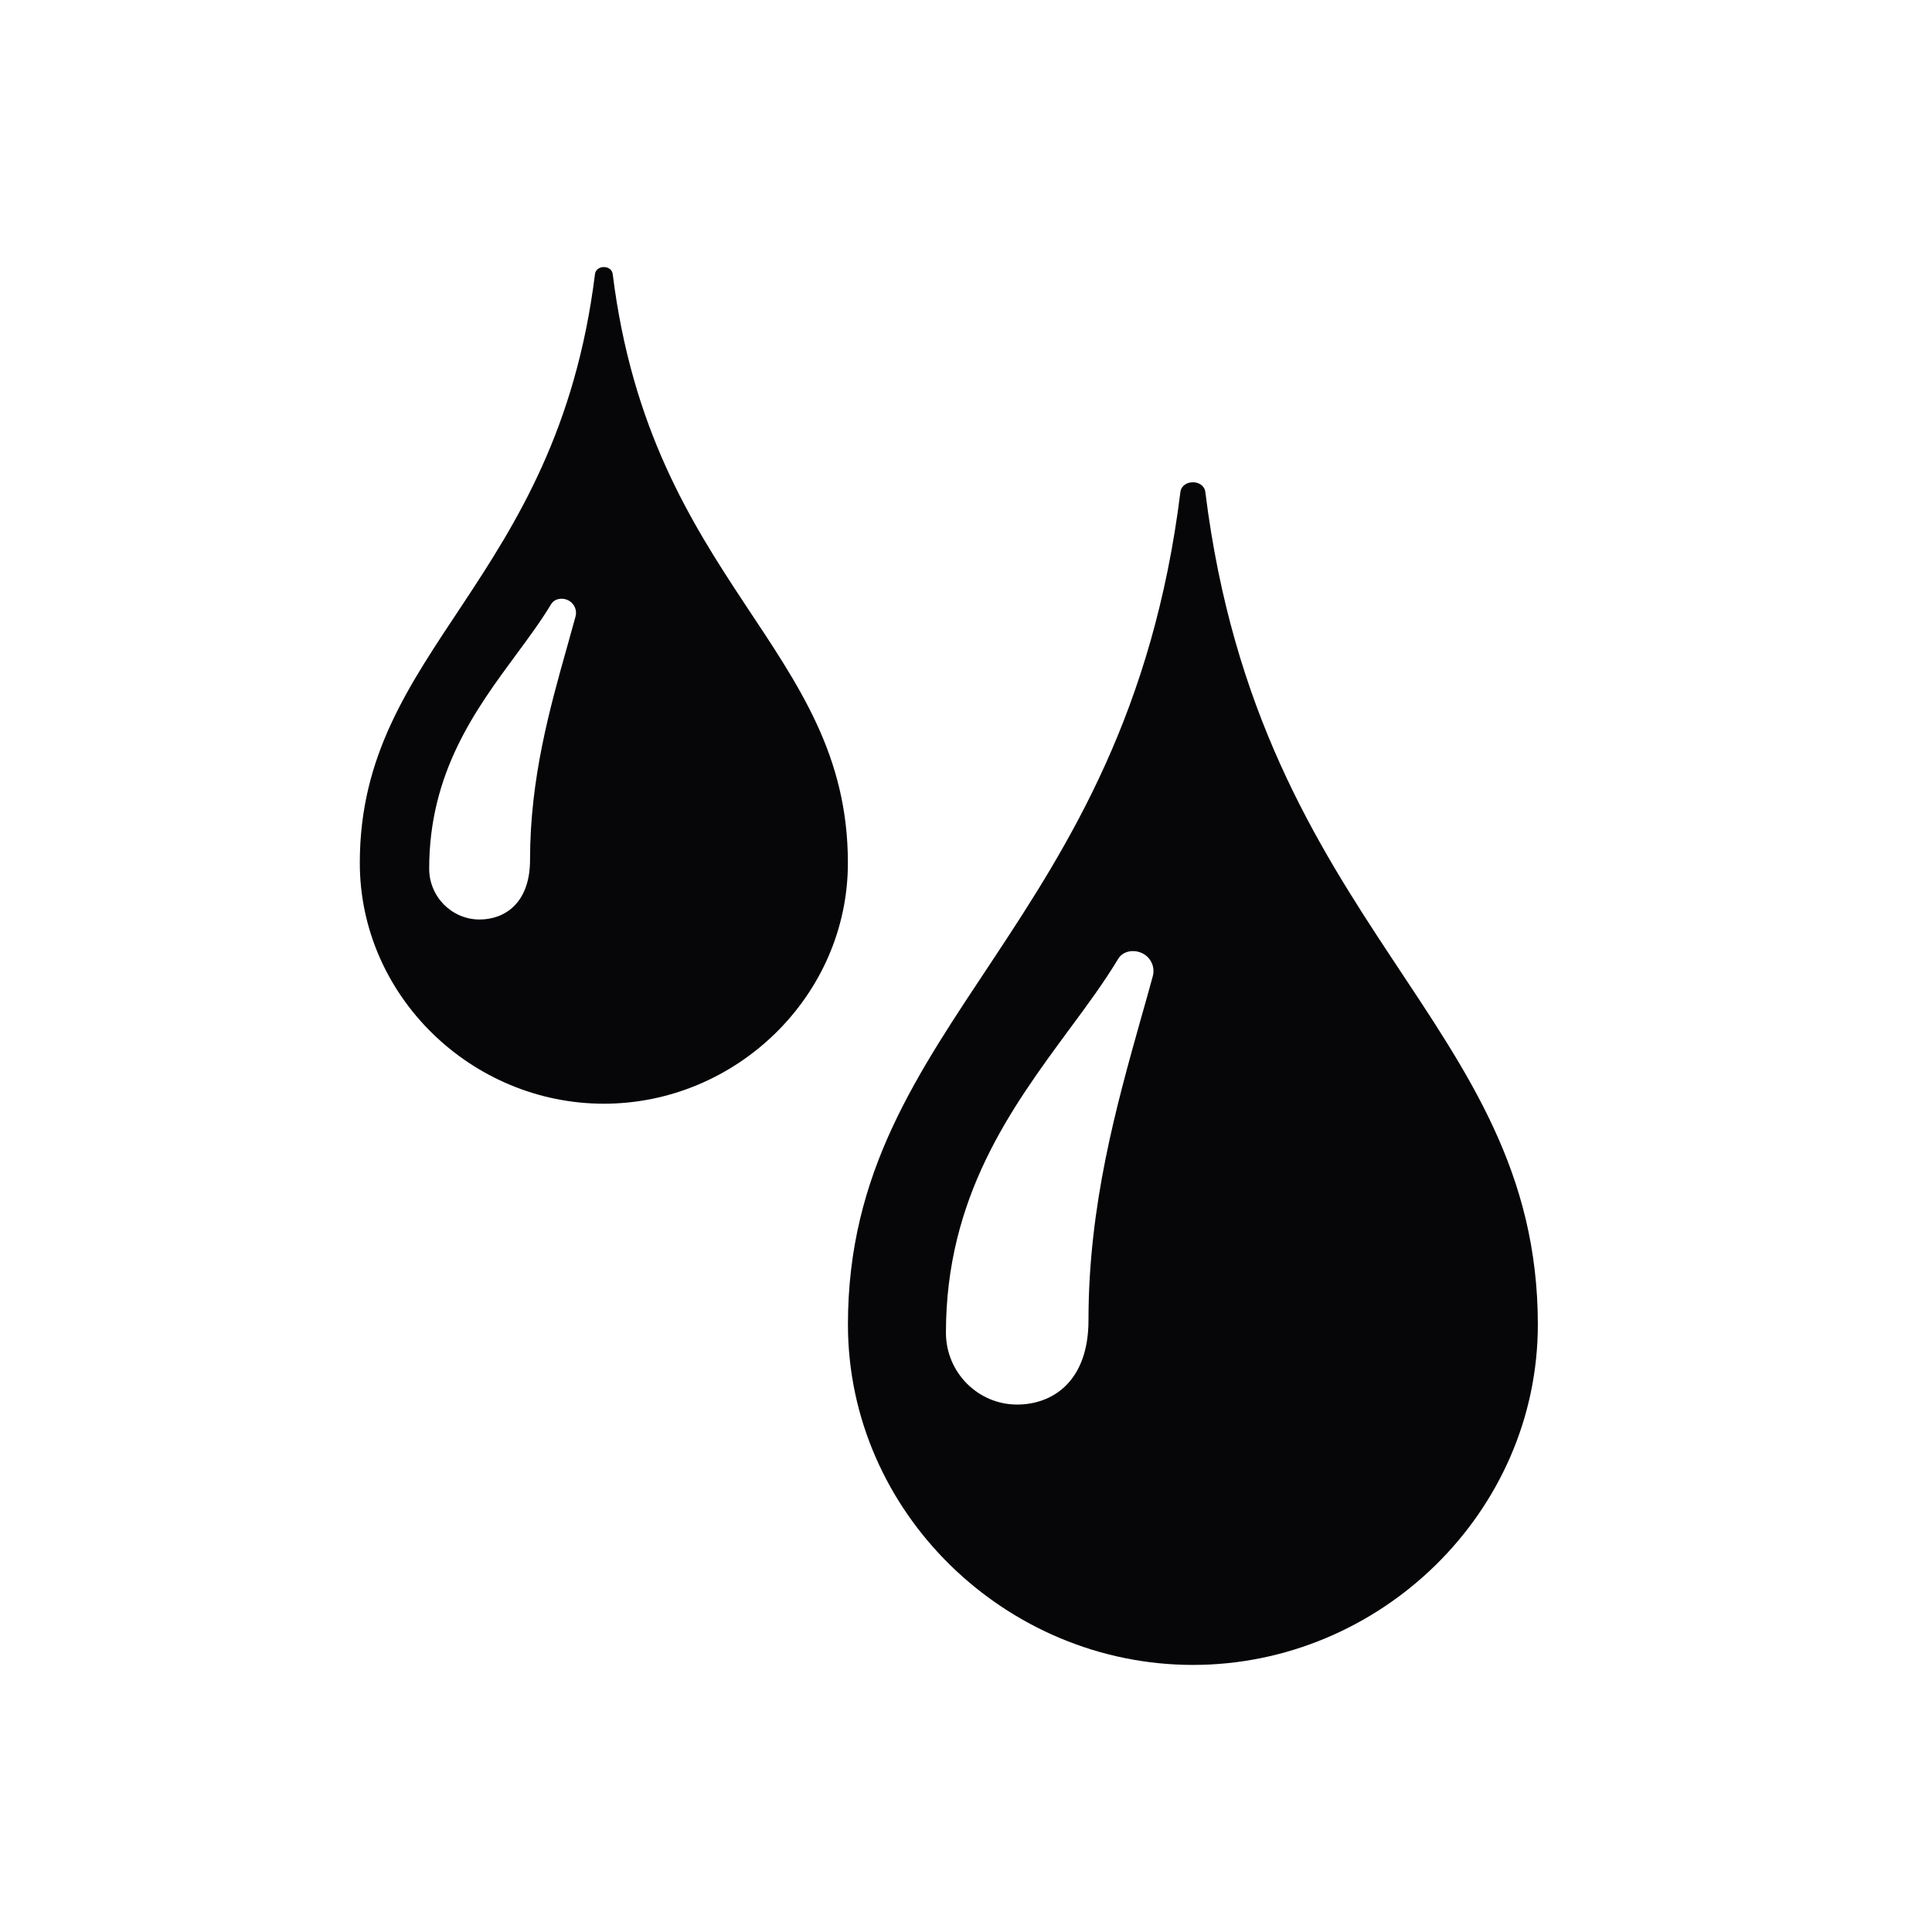
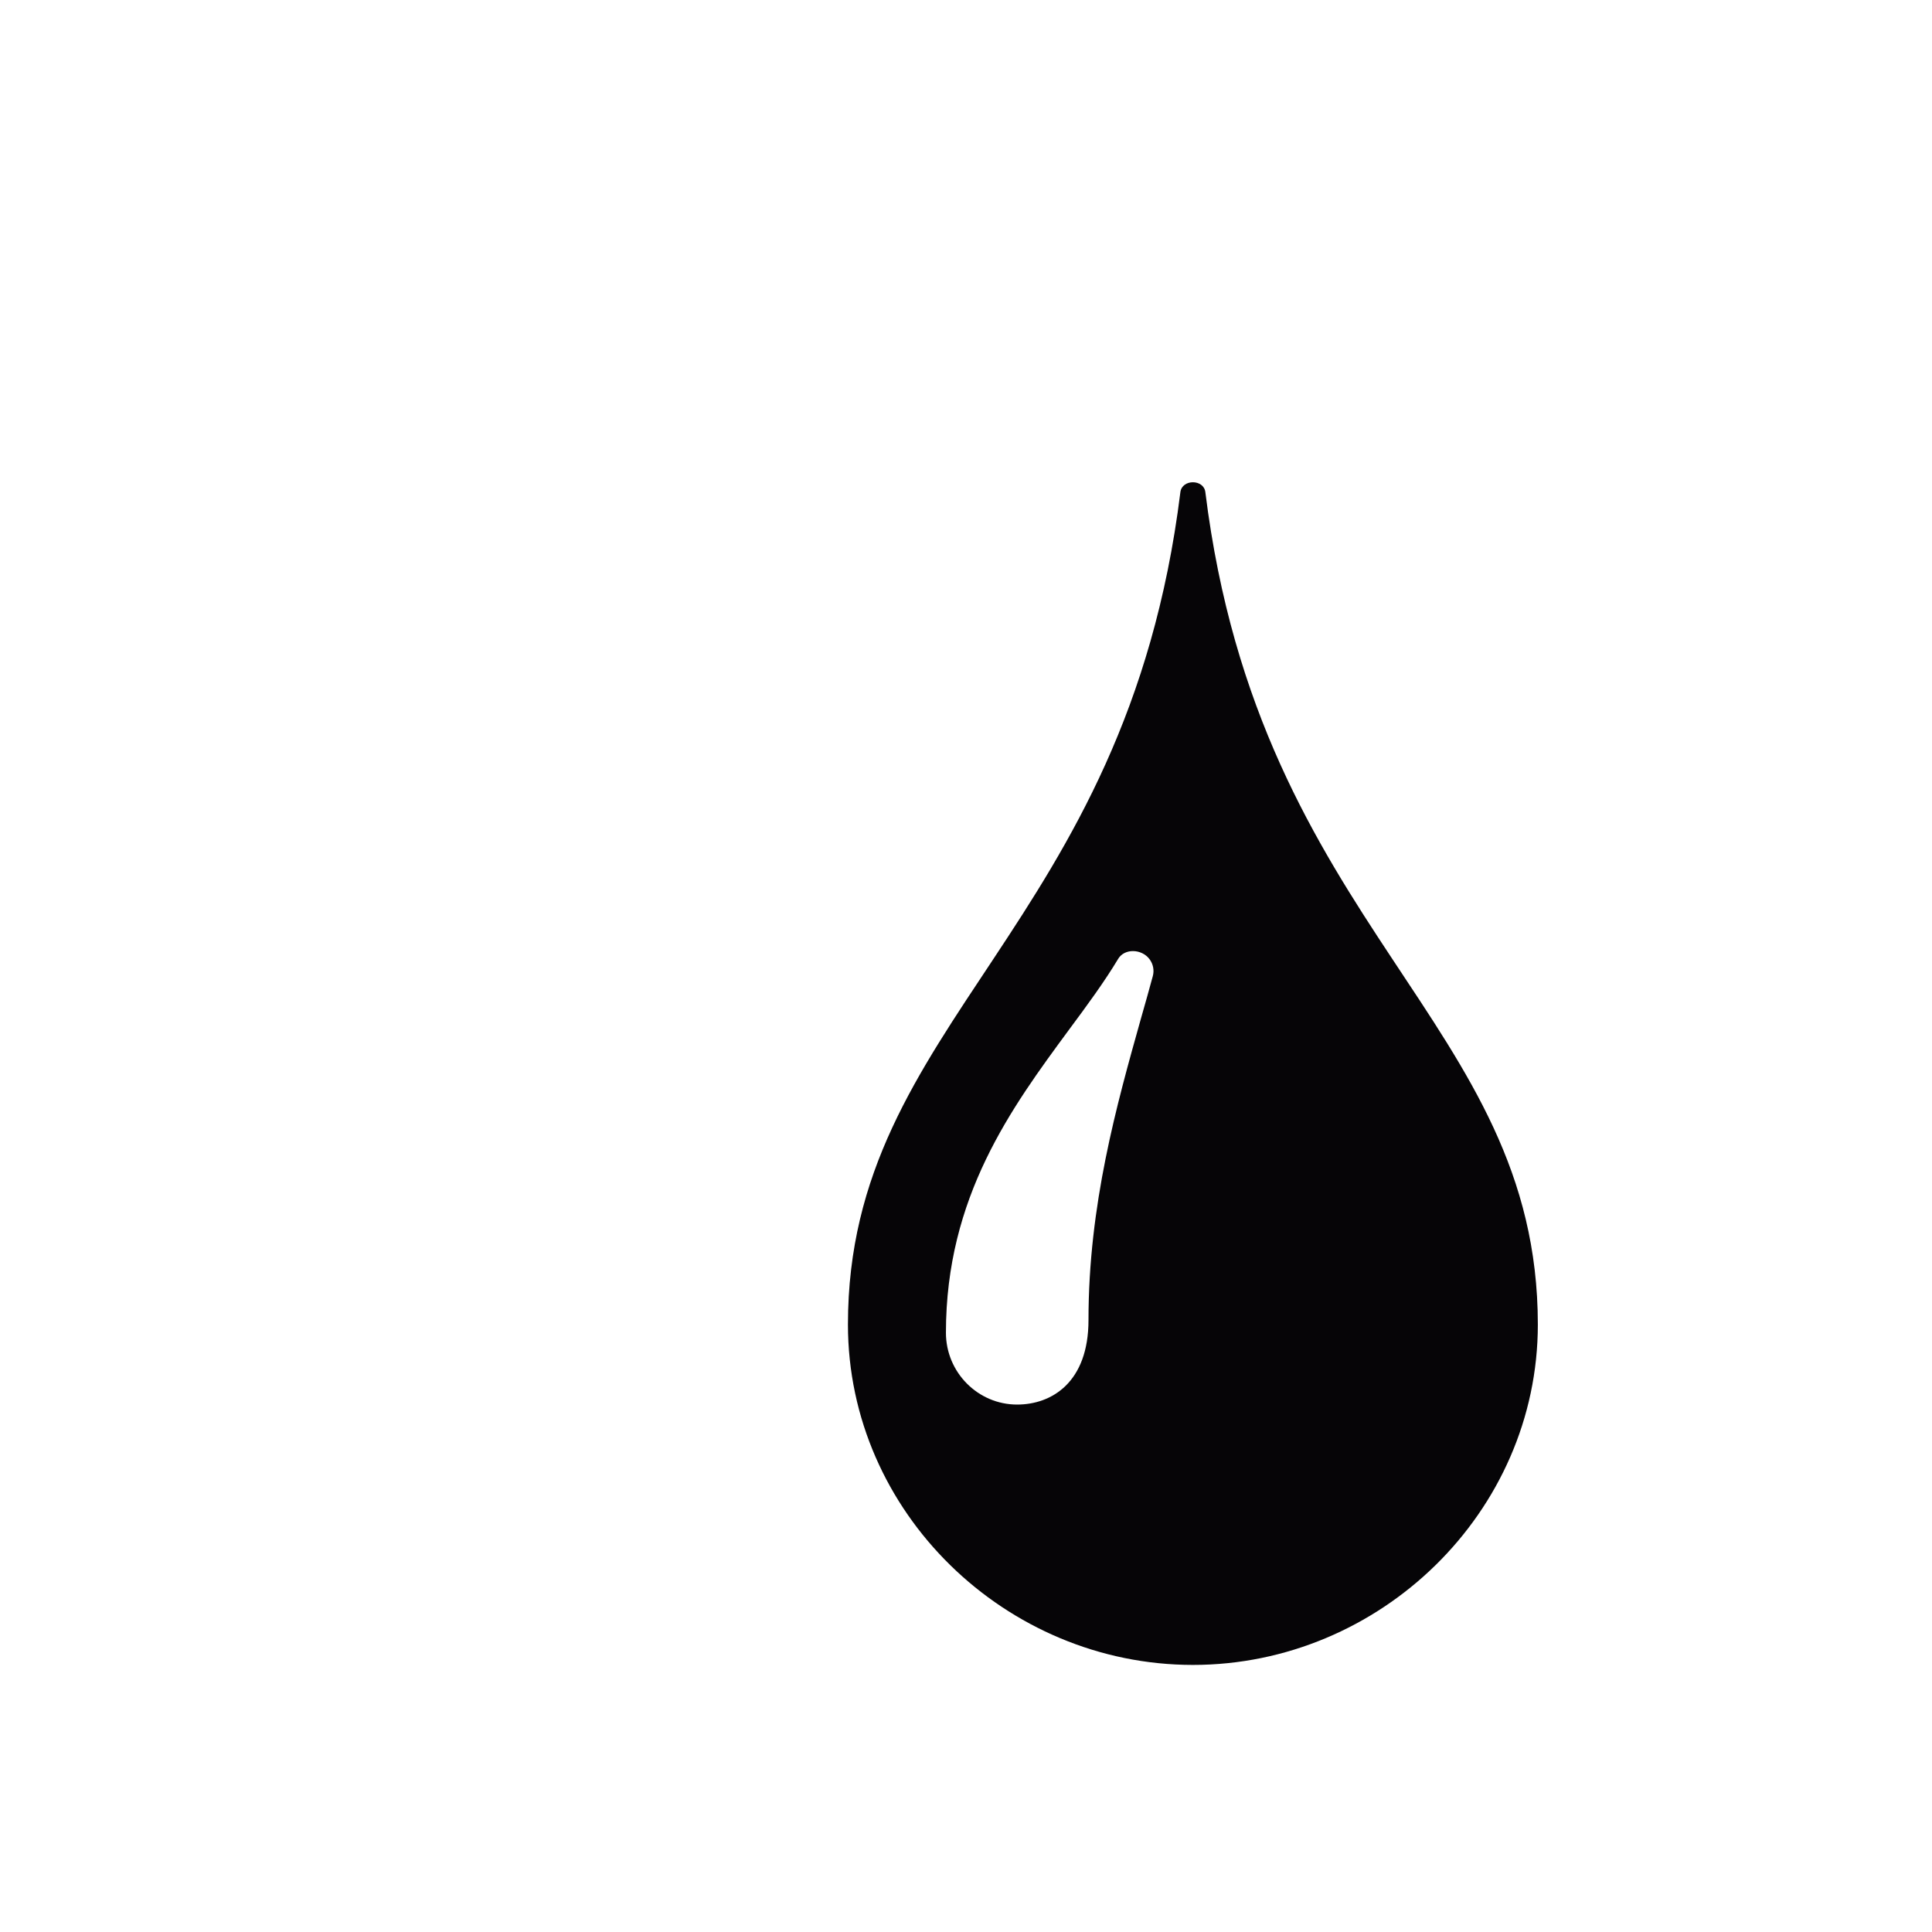
<svg xmlns="http://www.w3.org/2000/svg" version="1.1" id="Layer_1" x="0px" y="0px" width="37.066px" height="37.065px" viewBox="0 0 37.066 37.065" enable-background="new 0 0 37.066 37.065" xml:space="preserve">
  <path fill="#060507" d="M23.125,9.442c-0.03-0.253-0.448-0.253-0.479,0c-1.043,8.4-6.378,10.131-6.378,15.969  c0,3.605,3.03,6.531,6.619,6.531c3.588,0,6.617-2.926,6.617-6.531C29.502,19.573,24.168,17.842,23.125,9.442 M22.117,18.727  c-0.069,0.259-0.146,0.525-0.224,0.801c-0.473,1.683-1.01,3.591-1.01,5.799c0,1.195-0.707,1.62-1.369,1.62  c-0.752,0-1.366-0.618-1.366-1.378c0-2.609,1.256-4.313,2.363-5.816c0.349-0.47,0.676-0.915,0.942-1.358  c0.122-0.203,0.45-0.194,0.601,0.007C22.125,18.497,22.147,18.616,22.117,18.727" />
-   <path fill="#060507" d="M11.755,5.258c-0.023-0.179-0.317-0.179-0.34,0c-0.738,5.942-4.512,7.167-4.512,11.297  c0,2.551,2.143,4.62,4.682,4.62s4.682-2.069,4.682-4.62C16.268,12.425,12.494,11.2,11.755,5.258 M11.042,11.827  c-0.05,0.183-0.103,0.371-0.157,0.565c-0.336,1.192-0.716,2.541-0.716,4.103c0,0.846-0.5,1.146-0.968,1.146  c-0.533,0-0.967-0.437-0.967-0.975c0-1.845,0.889-3.05,1.673-4.113c0.246-0.333,0.478-0.648,0.666-0.961  c0.087-0.144,0.319-0.138,0.424,0.005C11.047,11.664,11.063,11.748,11.042,11.827" />
</svg>